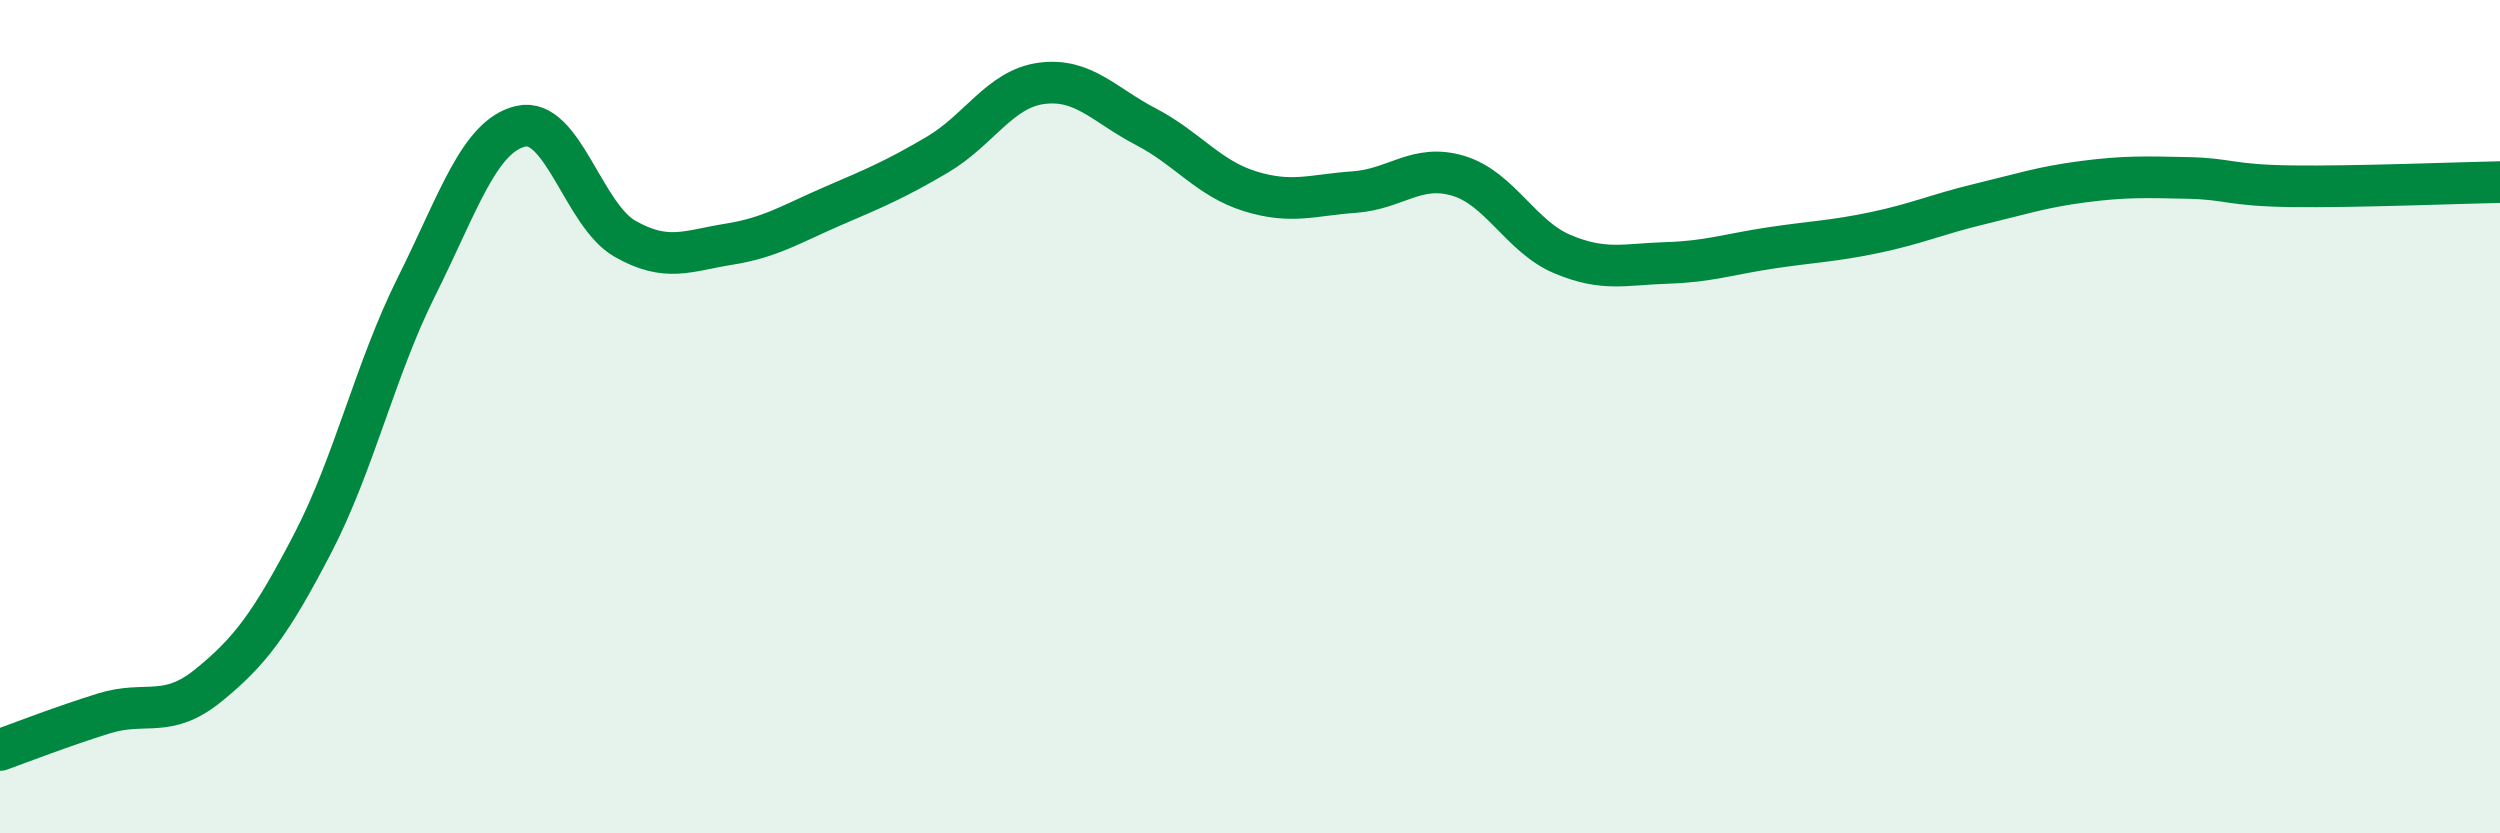
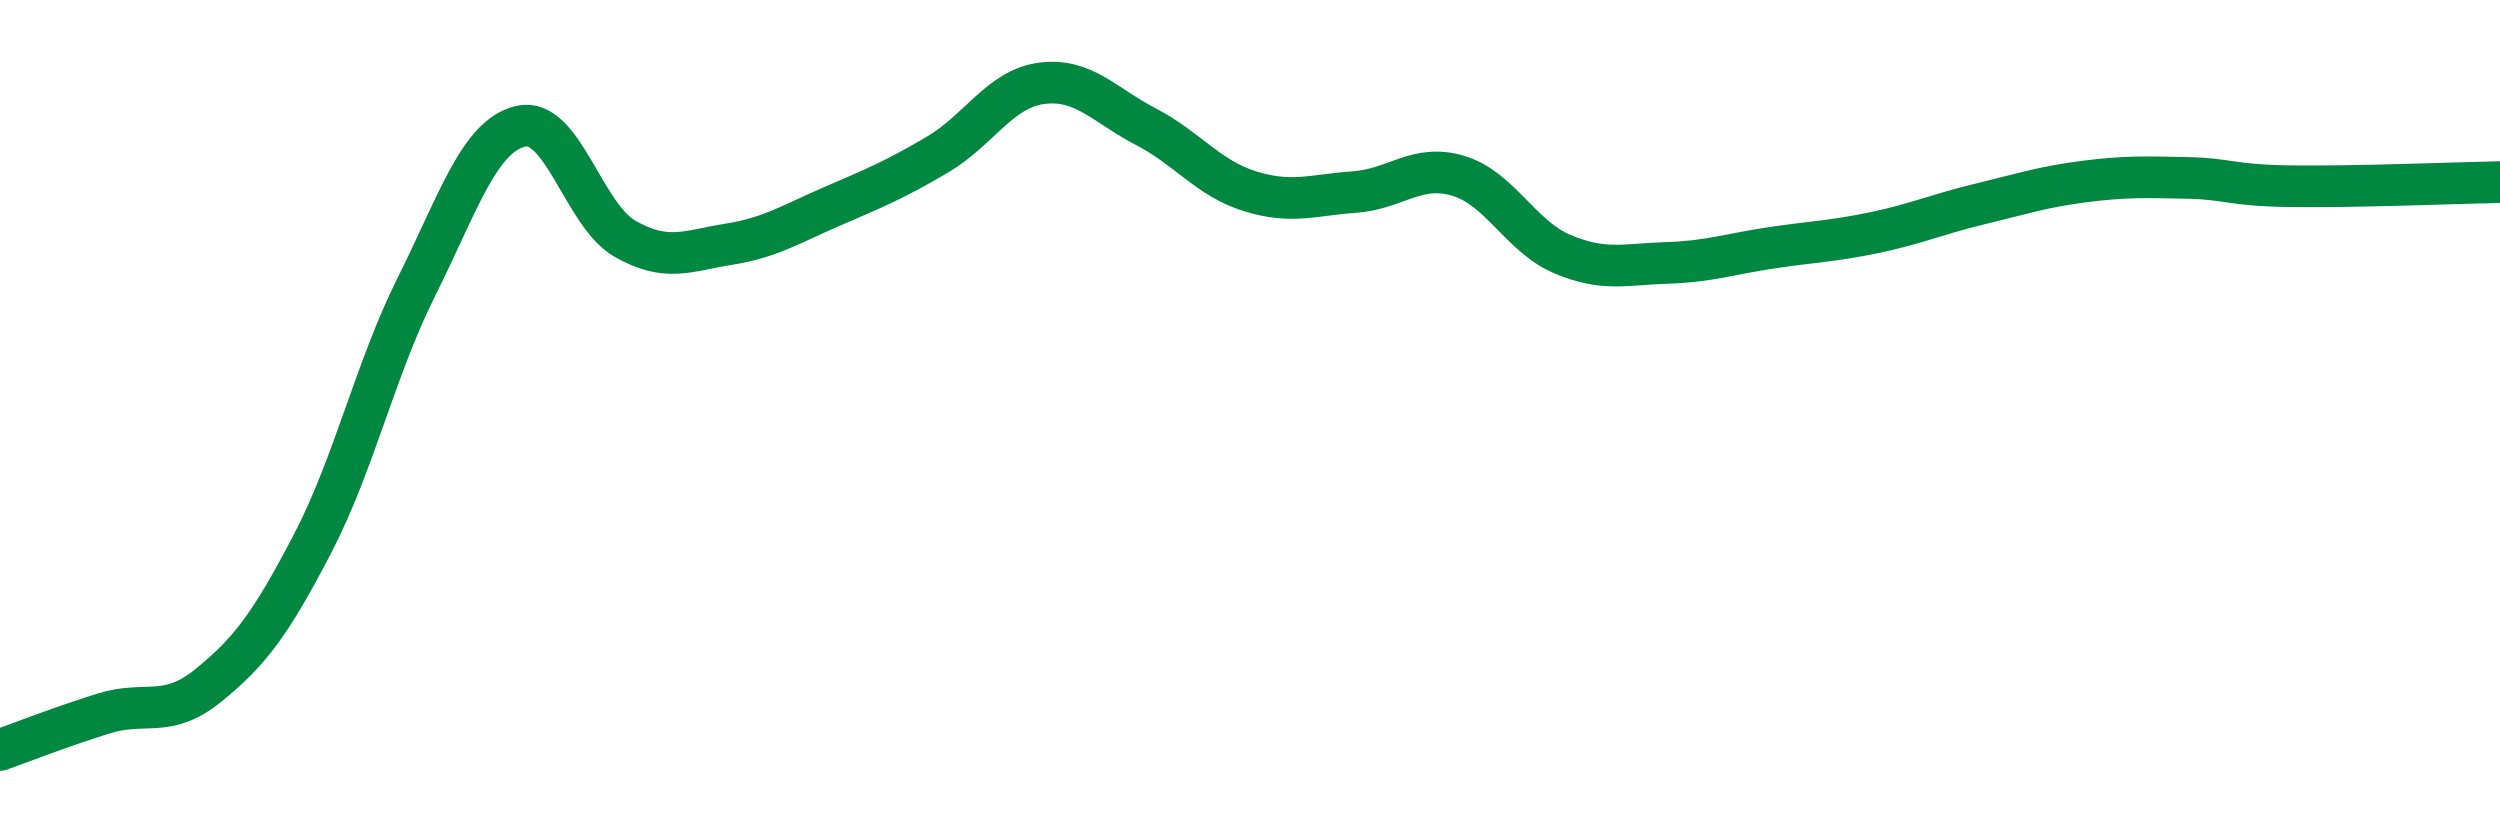
<svg xmlns="http://www.w3.org/2000/svg" width="60" height="20" viewBox="0 0 60 20">
-   <path d="M 0,18 C 0.5,17.82 1.5,17.43 2.5,17.12 C 3.5,16.81 4,17.26 5,16.45 C 6,15.64 6.5,14.97 7.5,13.05 C 8.5,11.13 9,8.87 10,6.87 C 11,4.87 11.5,3.26 12.5,3.03 C 13.5,2.8 14,5.16 15,5.73 C 16,6.3 16.5,6.02 17.5,5.86 C 18.5,5.7 19,5.37 20,4.94 C 21,4.51 21.5,4.3 22.5,3.71 C 23.5,3.12 24,2.13 25,2 C 26,1.87 26.5,2.52 27.5,3.04 C 28.5,3.56 29,4.28 30,4.59 C 31,4.9 31.5,4.68 32.5,4.61 C 33.5,4.54 34,3.92 35,4.22 C 36,4.52 36.5,5.68 37.5,6.1 C 38.5,6.52 39,6.34 40,6.31 C 41,6.28 41.5,6.1 42.5,5.95 C 43.5,5.8 44,5.79 45,5.58 C 46,5.37 46.5,5.14 47.5,4.9 C 48.5,4.66 49,4.49 50,4.36 C 51,4.23 51.5,4.25 52.5,4.27 C 53.5,4.29 53.5,4.45 55,4.47 C 56.5,4.49 59,4.39 60,4.37L60 20L0 20Z" fill="#008740" opacity="0.1" stroke-linecap="round" stroke-linejoin="round" />
  <path d="M 0,18 C 0.5,17.82 1.5,17.43 2.5,17.12 C 3.5,16.81 4,17.26 5,16.45 C 6,15.64 6.5,14.97 7.5,13.05 C 8.5,11.13 9,8.87 10,6.87 C 11,4.87 11.5,3.26 12.5,3.03 C 13.5,2.8 14,5.16 15,5.73 C 16,6.3 16.5,6.02 17.5,5.86 C 18.5,5.7 19,5.37 20,4.94 C 21,4.51 21.5,4.3 22.5,3.71 C 23.5,3.12 24,2.13 25,2 C 26,1.87 26.5,2.52 27.5,3.04 C 28.5,3.56 29,4.28 30,4.59 C 31,4.9 31.5,4.68 32.5,4.61 C 33.5,4.54 34,3.92 35,4.22 C 36,4.52 36.5,5.68 37.5,6.1 C 38.5,6.52 39,6.34 40,6.31 C 41,6.28 41.5,6.1 42.5,5.95 C 43.5,5.8 44,5.79 45,5.58 C 46,5.37 46.5,5.14 47.5,4.9 C 48.5,4.66 49,4.49 50,4.36 C 51,4.23 51.5,4.25 52.5,4.27 C 53.5,4.29 53.5,4.45 55,4.47 C 56.5,4.49 59,4.39 60,4.37" stroke="#008740" stroke-width="1" fill="none" stroke-linecap="round" stroke-linejoin="round" />
</svg>